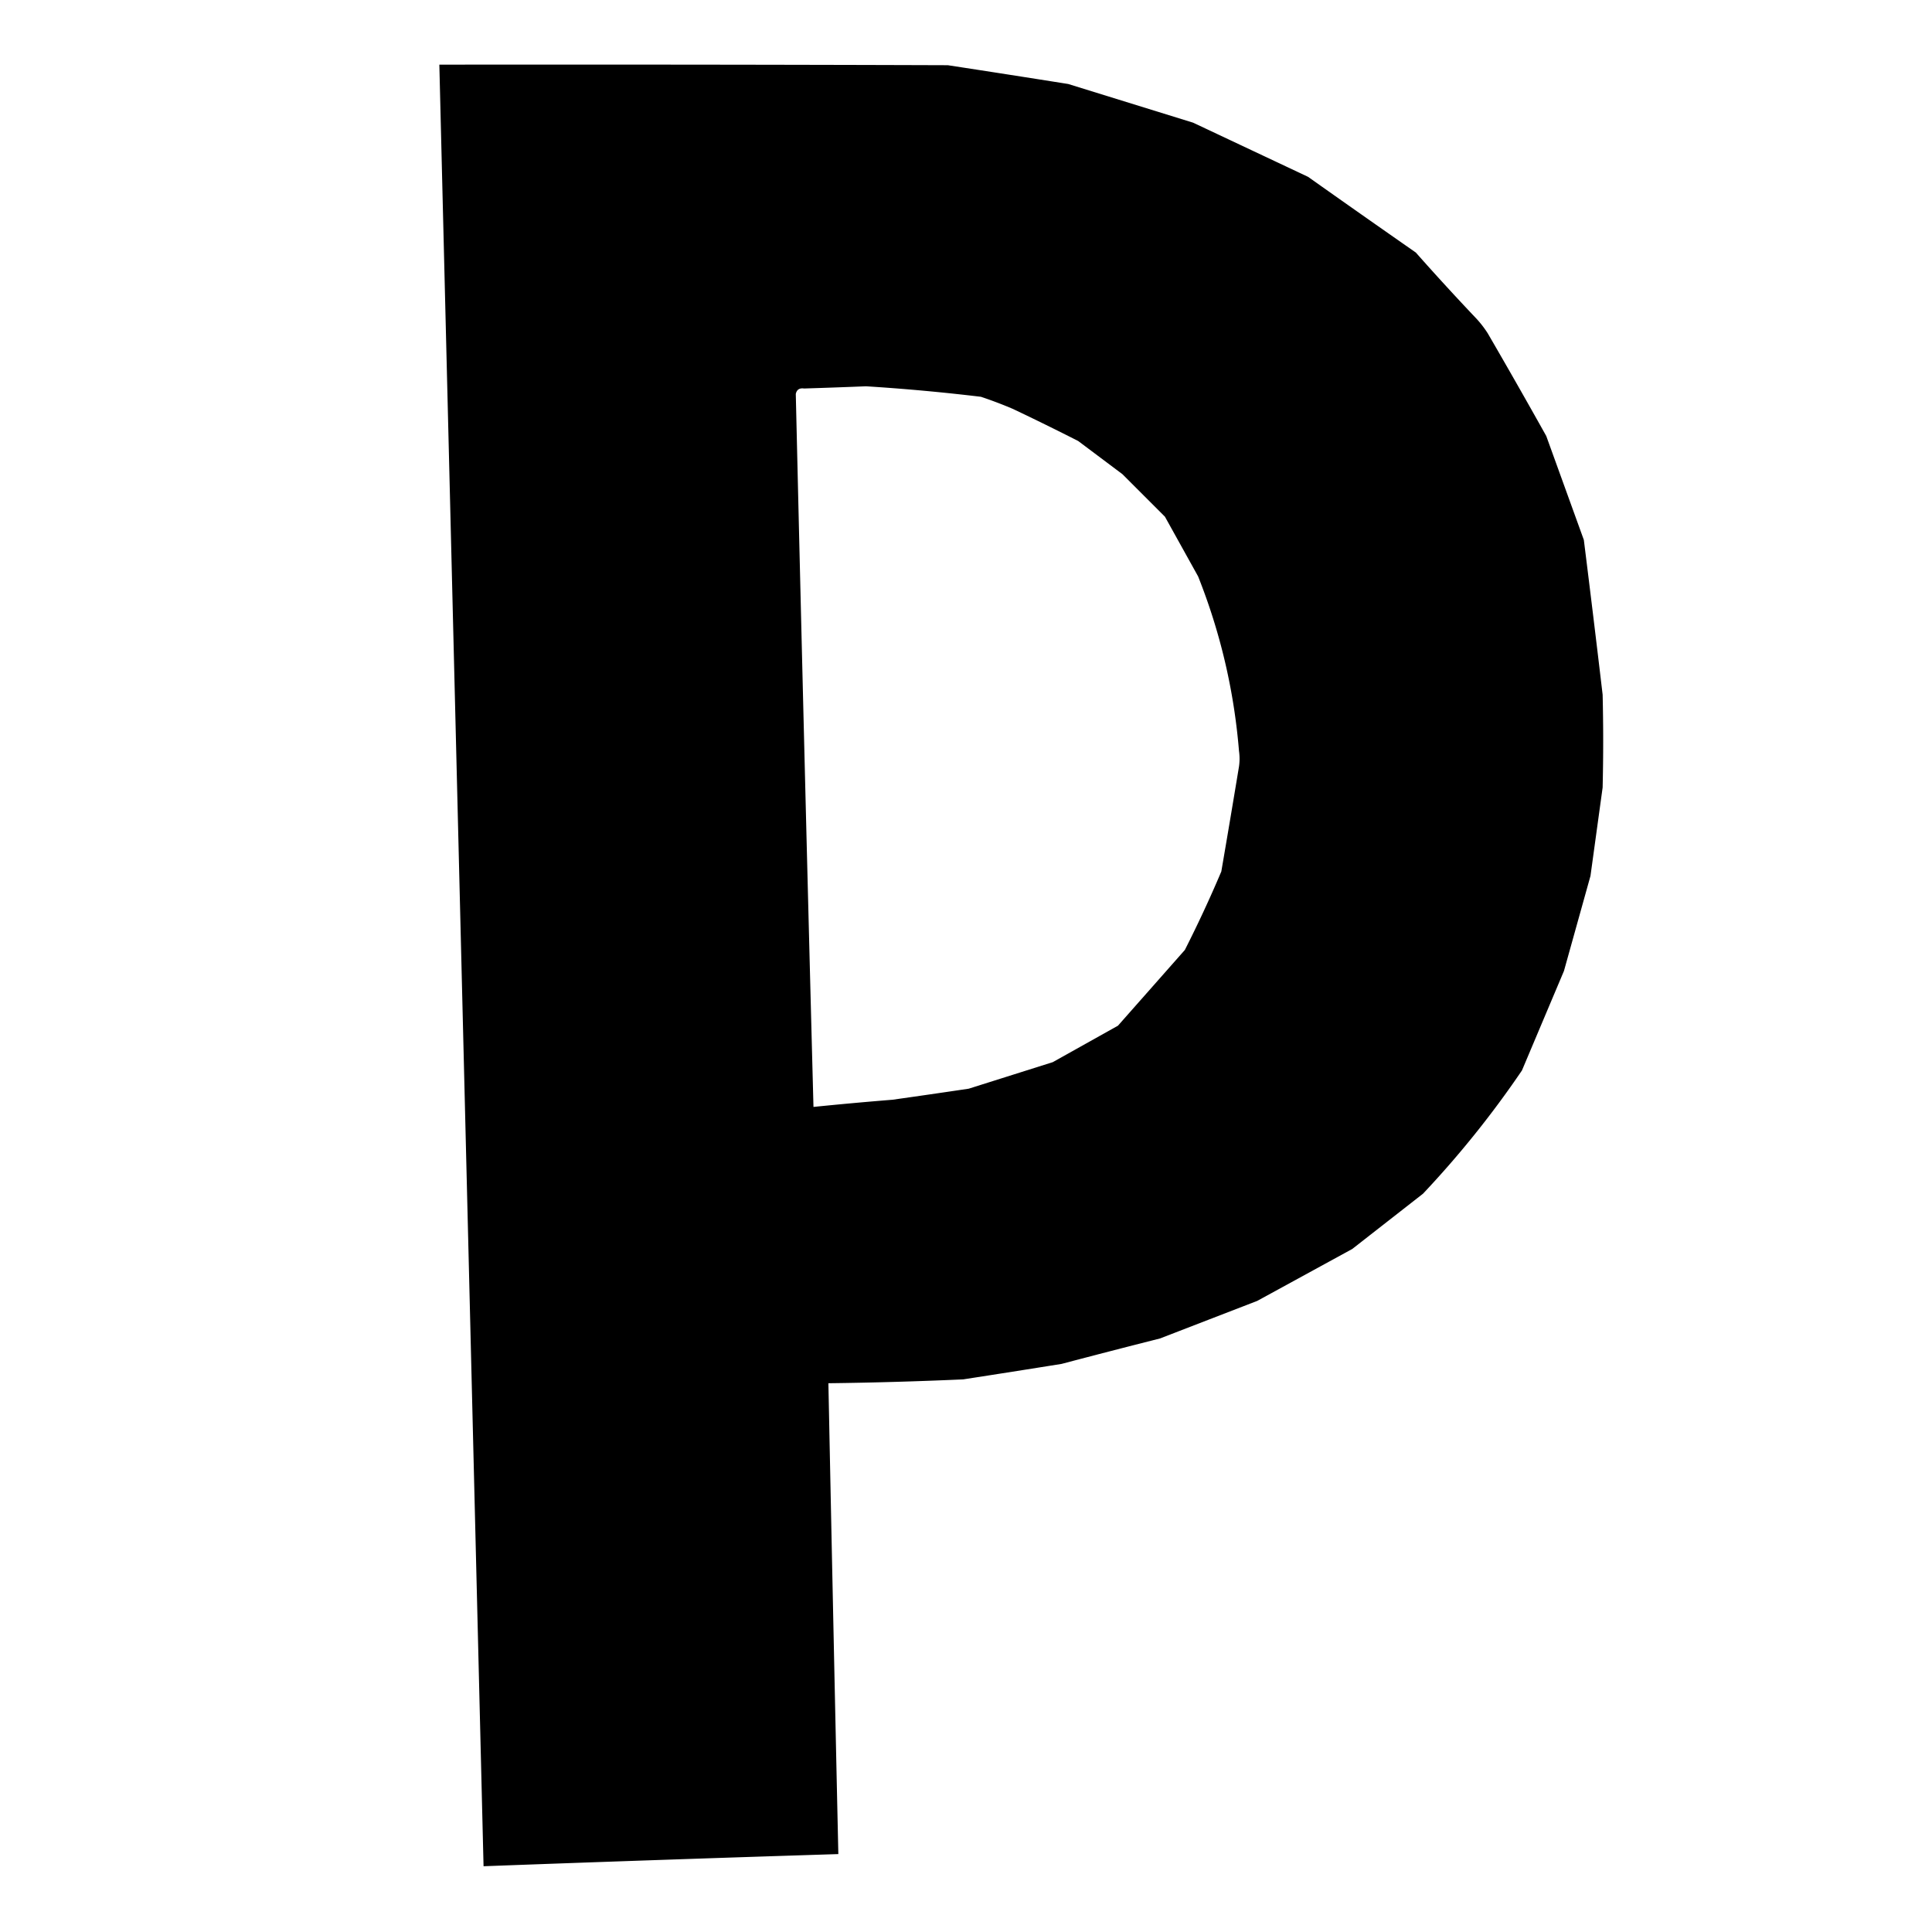
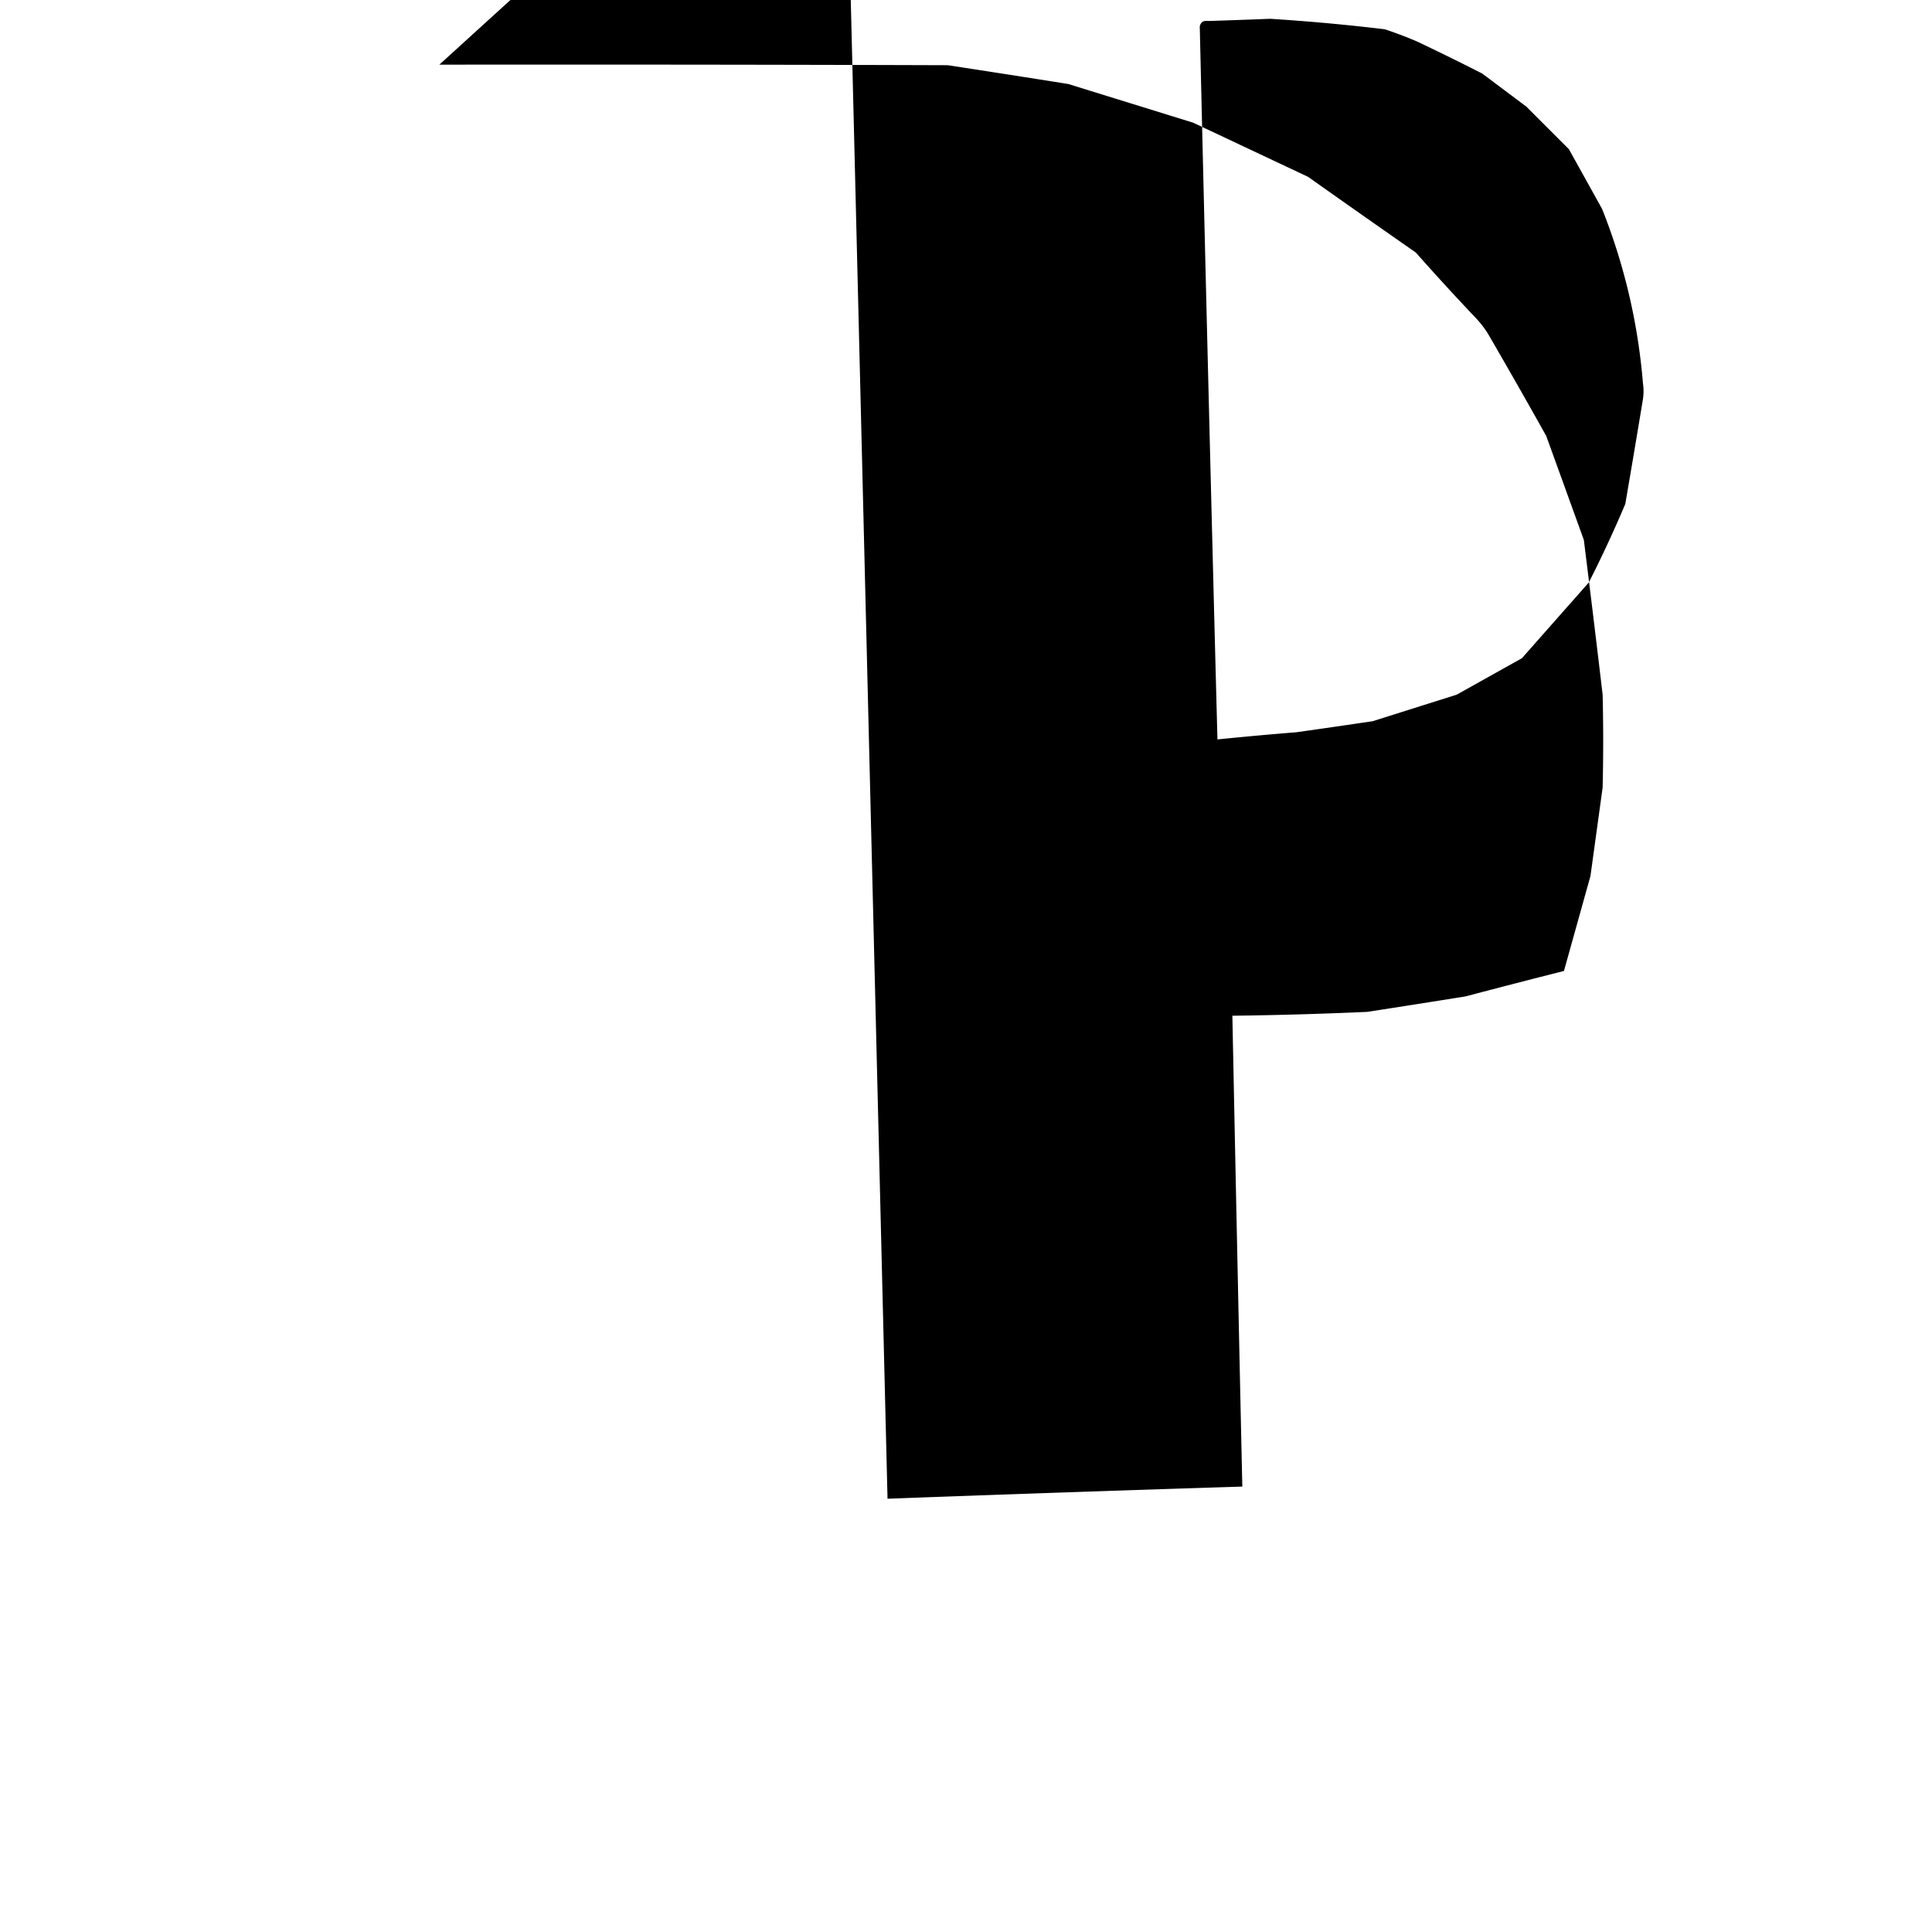
<svg xmlns="http://www.w3.org/2000/svg" data-bbox="397.5 58.438 1053.002 1630.063" height="1748" width="1748" shape-rendering="geometricPrecision" text-rendering="geometricPrecision" image-rendering="optimizeQuality" fill-rule="evenodd" clip-rule="evenodd" data-type="shape">
  <g>
-     <path d="M397.5 58.5q230-.25 460 .5a18505 18505 0 0 1 109 17l113 35c34.67 16.333 69.33 32.667 104 49q48.615 34.434 97.5 68.5c17.96 20.3 36.3 40.3 55 60a94 94 0 0 1 10 13 6318 6318 0 0 1 53 93c11.33 31.333 22.67 62.667 34 94 5.83 46.646 11.5 93.313 17 140q1.005 42 0 84c-3.67 26.667-7.33 53.333-11 80l-24 86c-12.67 30-25.33 60-38 90-26.8 39.48-56.63 76.64-89.5 111.5-21.33 16.67-42.67 33.33-64 50-28.67 15.67-57.33 31.33-86 47-29.33 11.33-58.67 22.67-88 34a8757 8757 0 0 0-89 23c-29.652 4.76-59.319 9.43-89 14-40.643 1.83-81.309 3-122 3.5q4.3 213.015 9 426a57268 57268 0 0 0-321 11 9117729 9117729 0 0 0-40-1630m386 291a1827 1827 0 0 1 104 9.5 382 382 0 0 1 29 11 2420 2420 0 0 1 59 29c13.333 10 26.67 20 40 30 12.83 12.833 25.67 25.667 38.5 38.5l30 54c20.2 50.783 32.53 103.45 37 158q1.005 7 0 14c-5.23 31.686-10.56 63.352-16 95a1135 1135 0 0 1-33 71c-20.17 22.833-40.33 45.667-60.5 68.5l-59 33-76 24a8583 8583 0 0 1-69 10 3437 3437 0 0 0-71.5 6.5 213592 213592 0 0 1-16-645q1.176-5.897 7.5-5a6141 6141 0 0 0 56-2" opacity=".997" />
+     <path d="M397.5 58.5q230-.25 460 .5a18505 18505 0 0 1 109 17l113 35c34.67 16.333 69.33 32.667 104 49q48.615 34.434 97.5 68.5c17.96 20.3 36.3 40.3 55 60a94 94 0 0 1 10 13 6318 6318 0 0 1 53 93c11.33 31.333 22.67 62.667 34 94 5.83 46.646 11.5 93.313 17 140q1.005 42 0 84c-3.67 26.667-7.33 53.333-11 80l-24 86a8757 8757 0 0 0-89 23c-29.652 4.76-59.319 9.43-89 14-40.643 1.83-81.309 3-122 3.5q4.3 213.015 9 426a57268 57268 0 0 0-321 11 9117729 9117729 0 0 0-40-1630m386 291a1827 1827 0 0 1 104 9.5 382 382 0 0 1 29 11 2420 2420 0 0 1 59 29c13.333 10 26.67 20 40 30 12.83 12.833 25.67 25.667 38.5 38.5l30 54c20.2 50.783 32.53 103.45 37 158q1.005 7 0 14c-5.23 31.686-10.56 63.352-16 95a1135 1135 0 0 1-33 71c-20.17 22.833-40.33 45.667-60.5 68.5l-59 33-76 24a8583 8583 0 0 1-69 10 3437 3437 0 0 0-71.5 6.5 213592 213592 0 0 1-16-645q1.176-5.897 7.5-5a6141 6141 0 0 0 56-2" opacity=".997" />
  </g>
</svg>